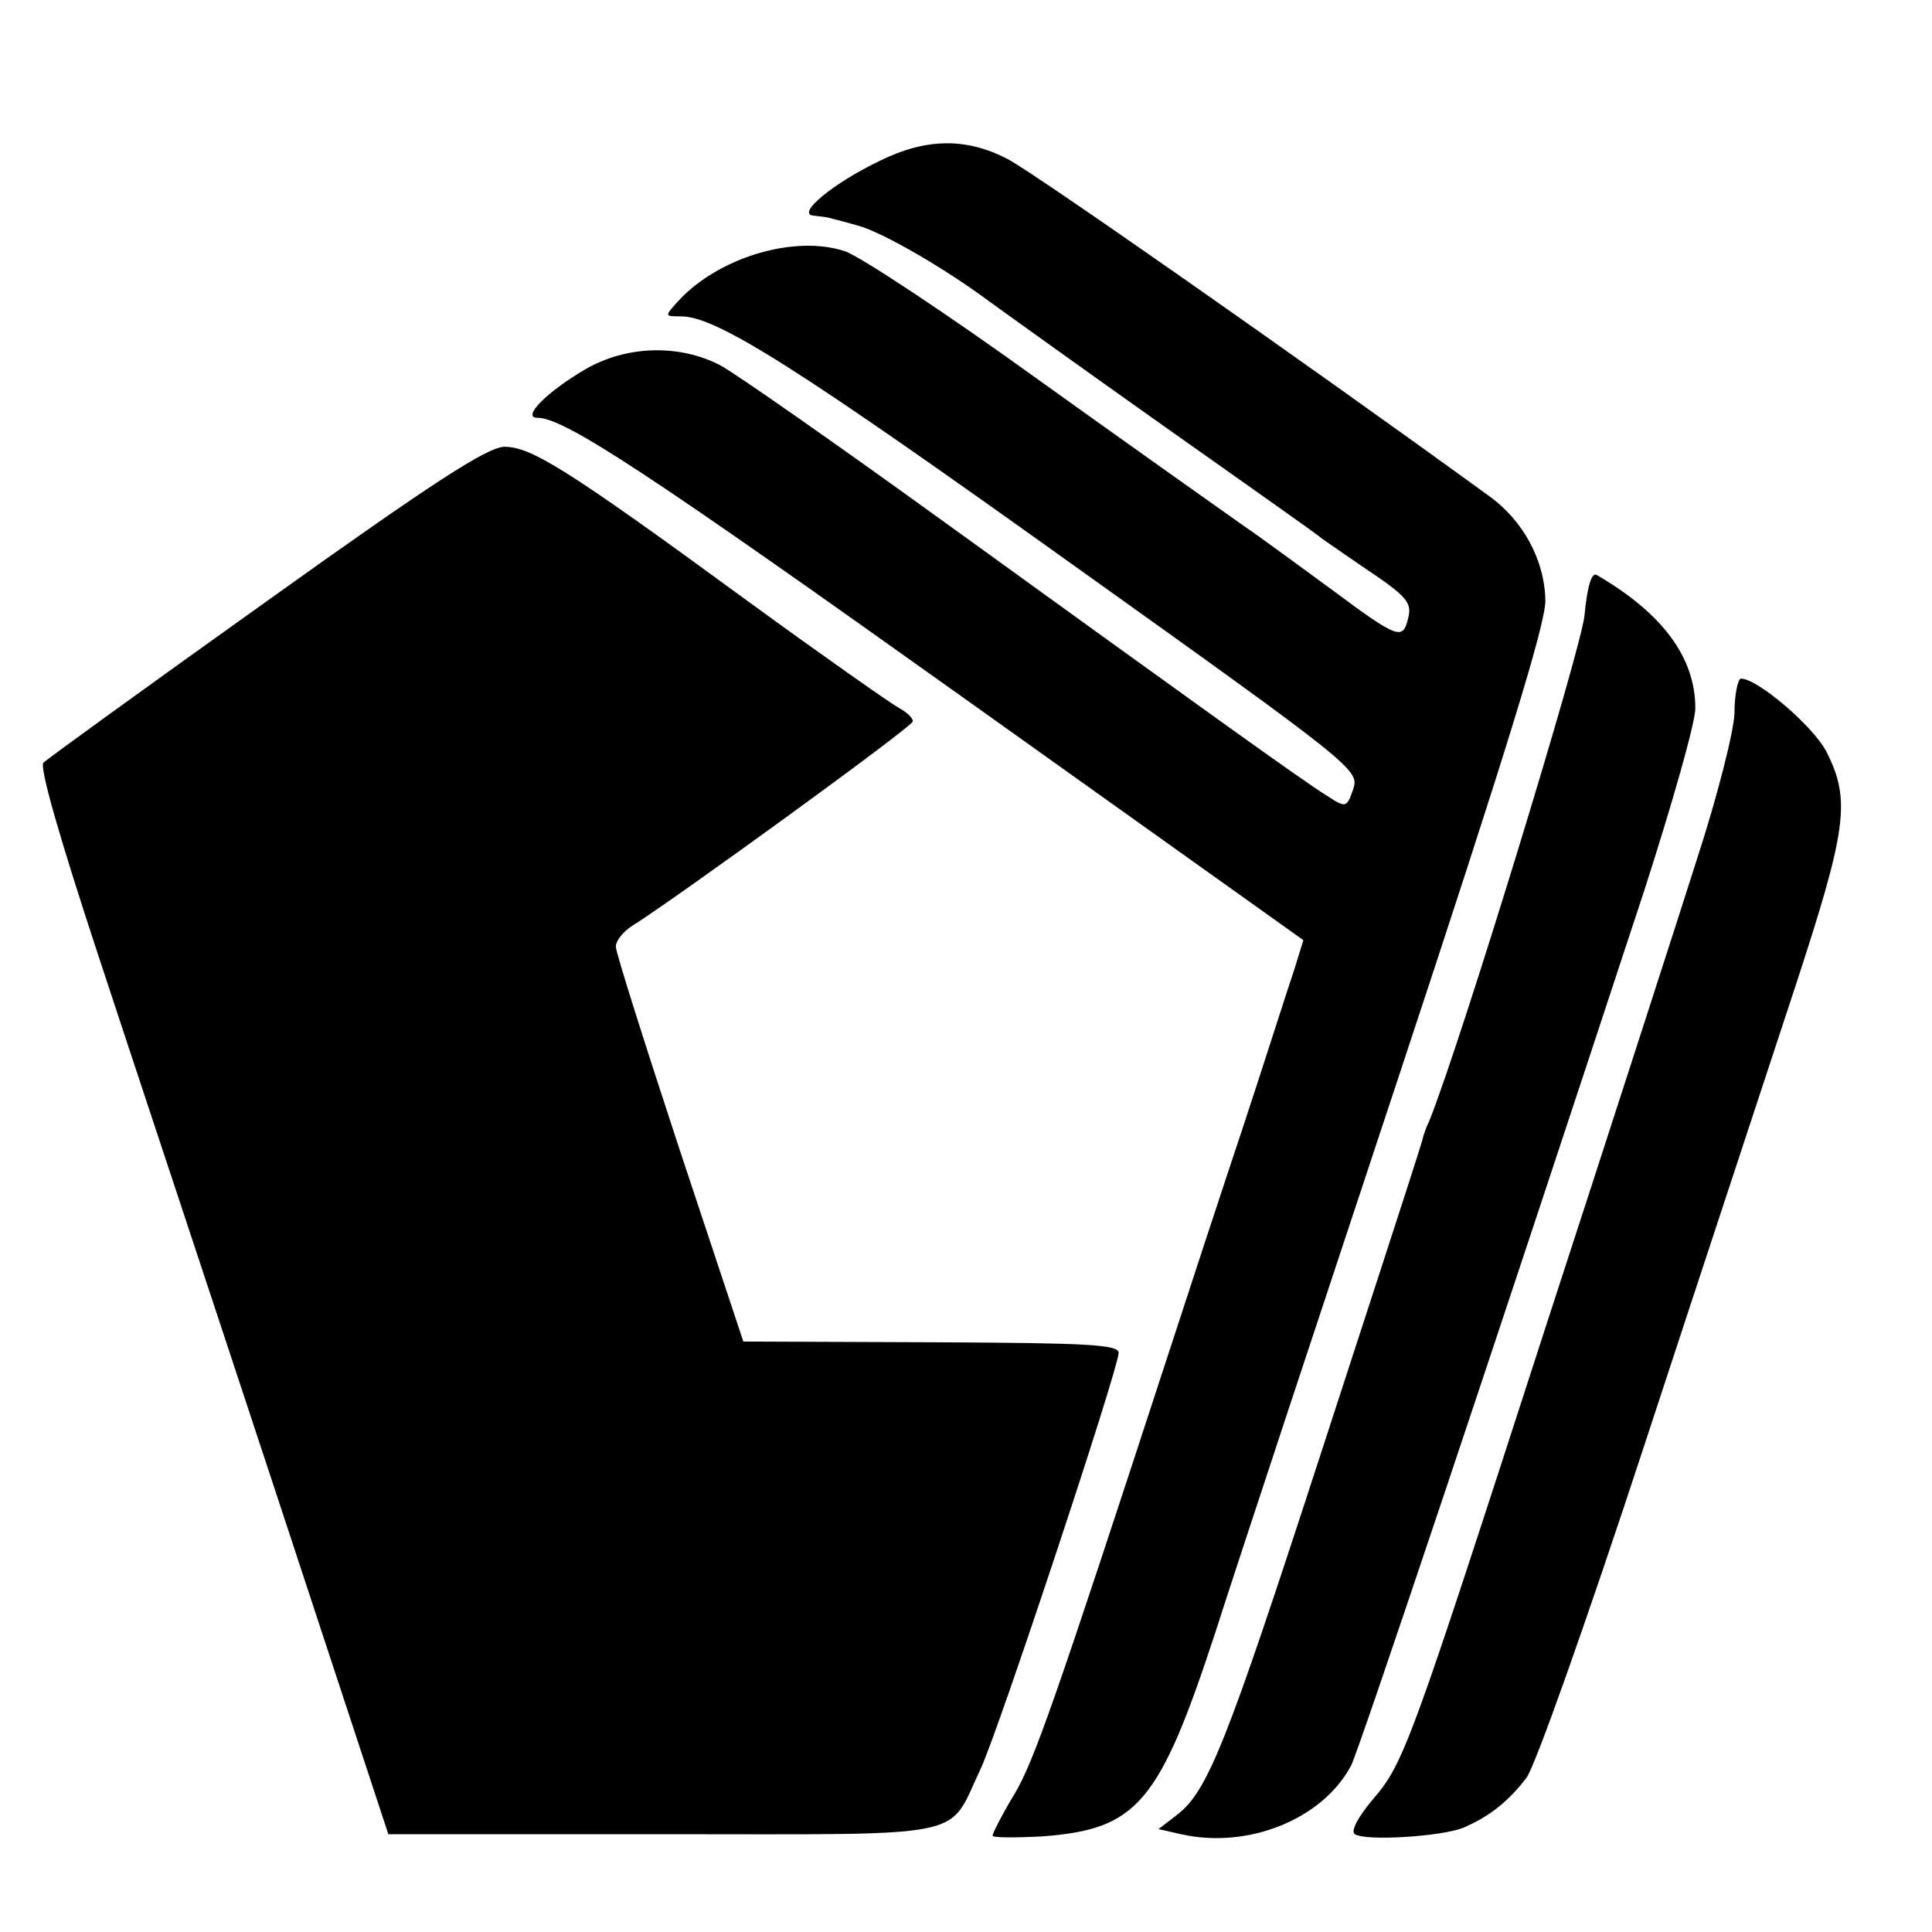
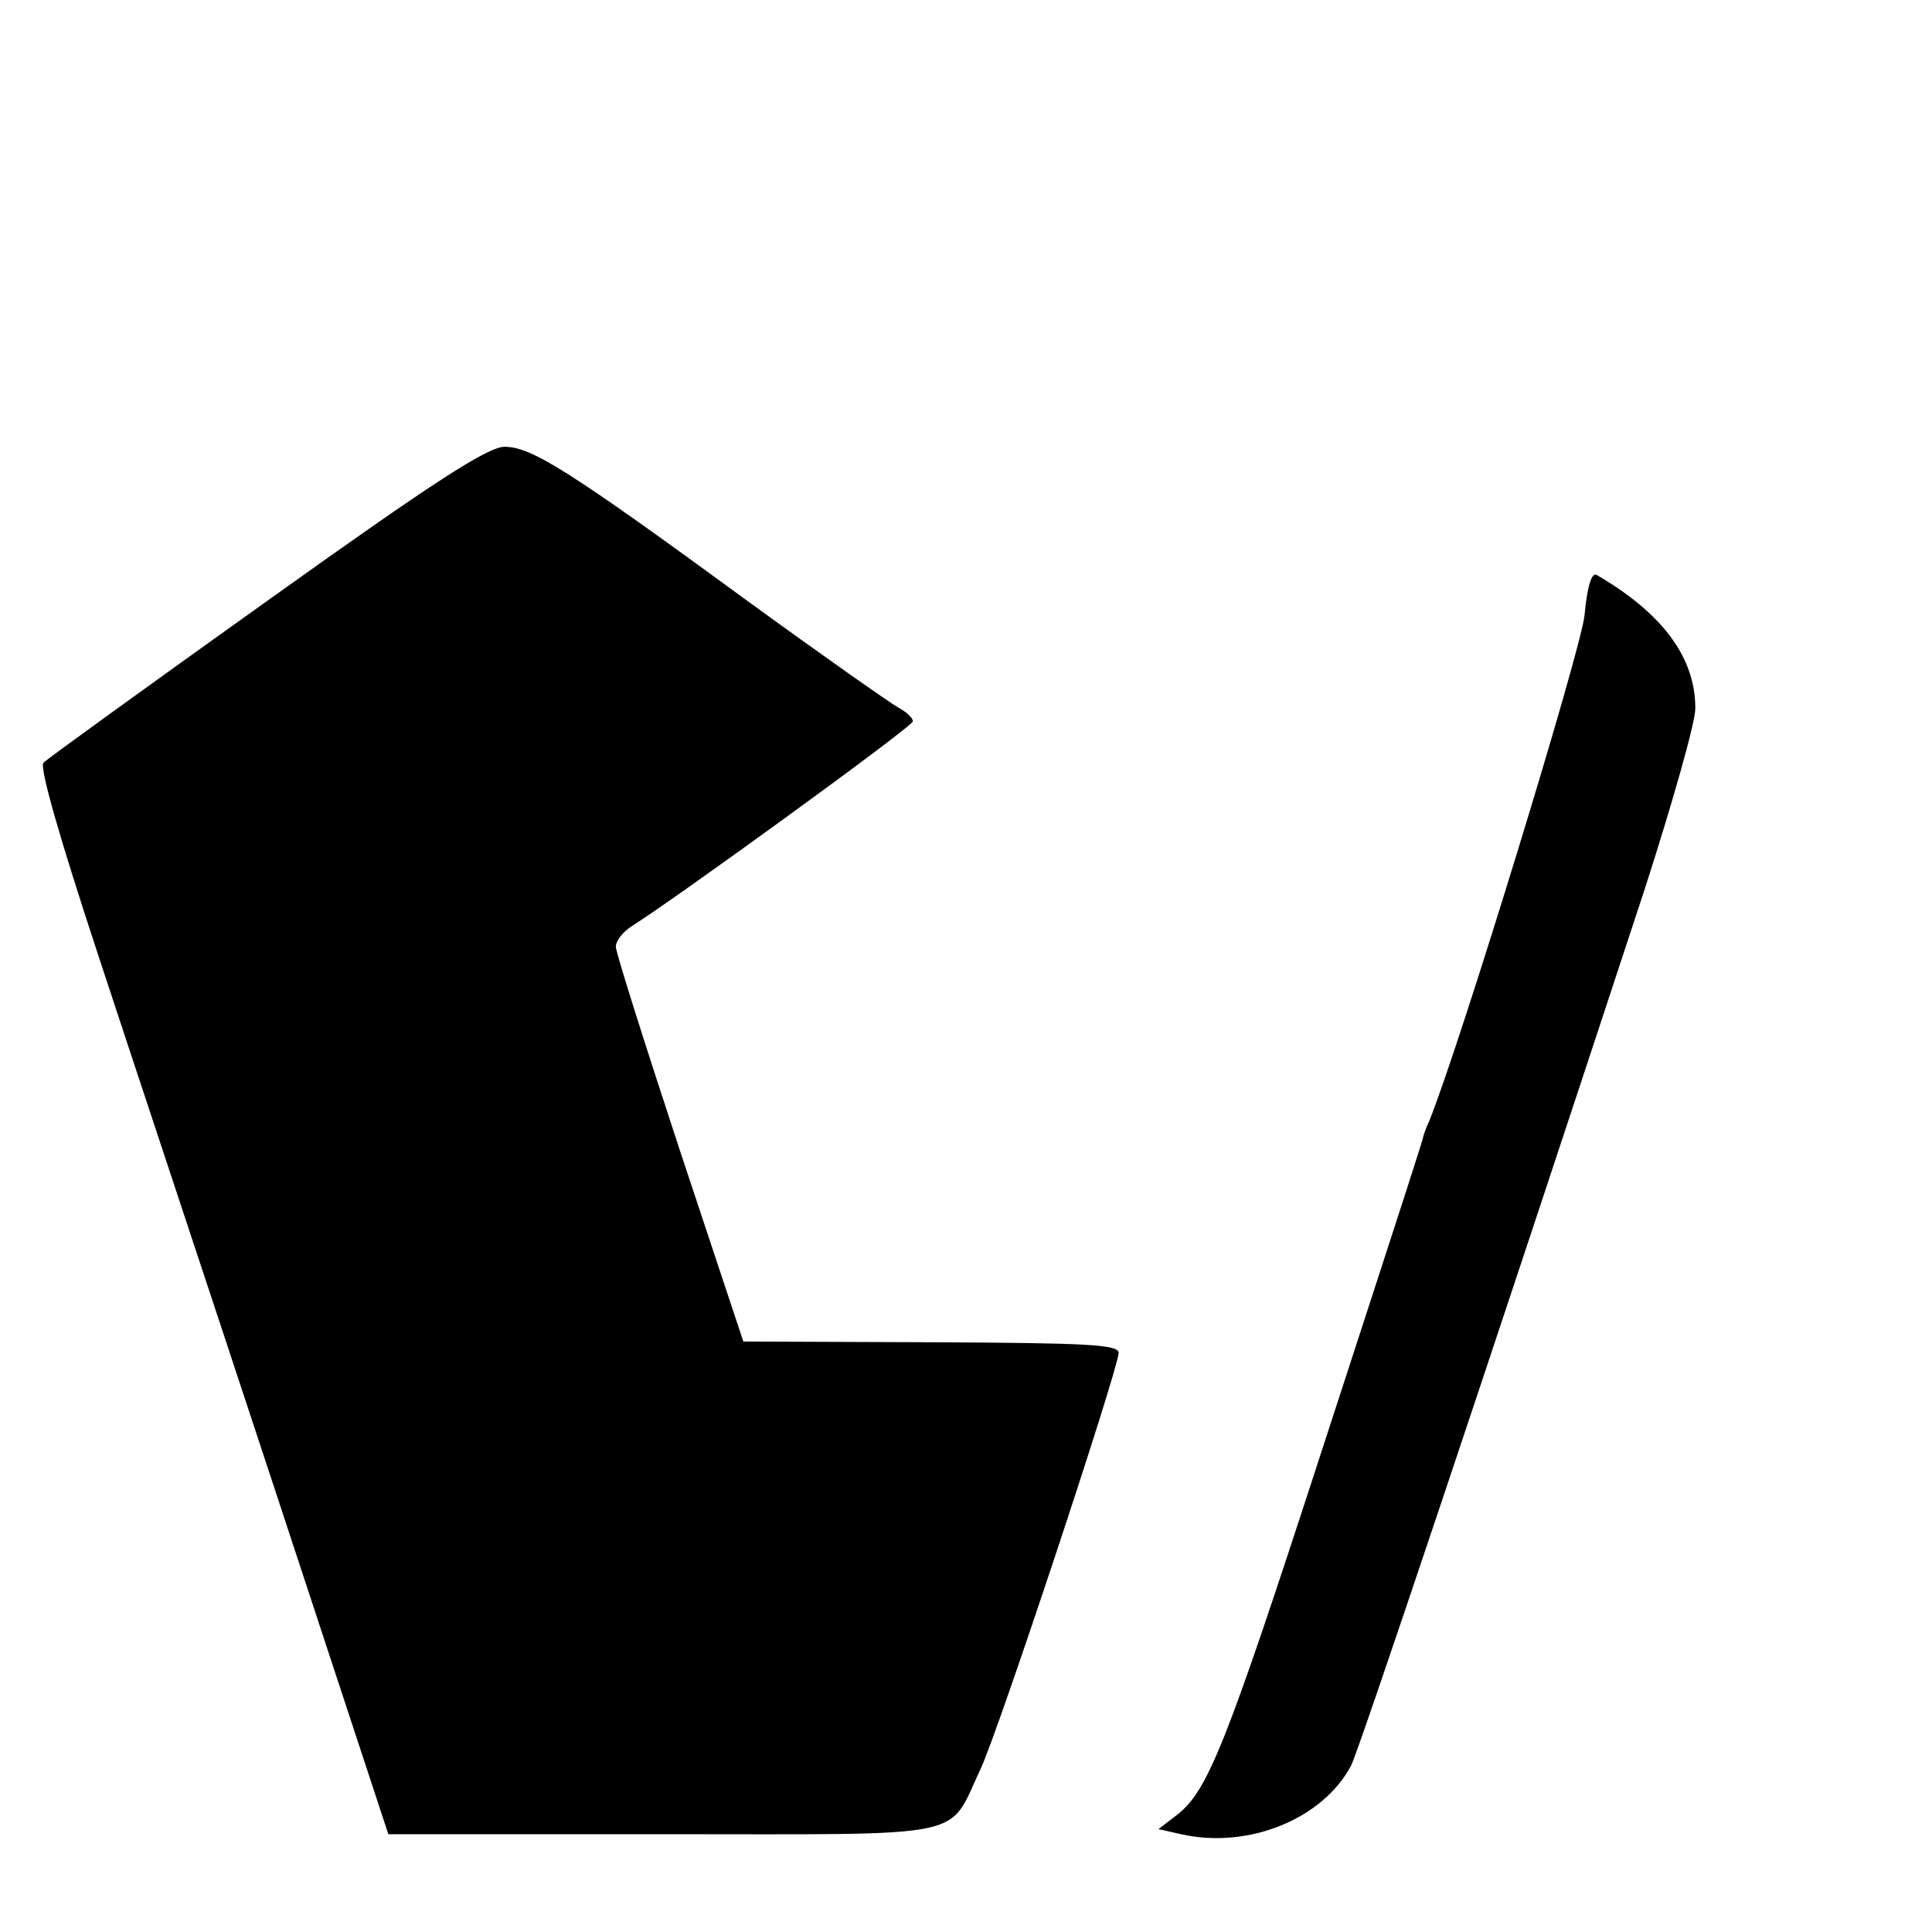
<svg xmlns="http://www.w3.org/2000/svg" version="1.0" width="16pt" height="16pt" viewBox="0 0 16 16" preserveAspectRatio="xMidYMid meet">
  <g transform="translate(0,16) scale(0.006,-0.006)" fill="#000000" stroke="none">
-     <path d="M1215 2445 c-65 -31 -117 -74 -92 -76 9 -1 20 -2 25 -4 4 -1 20 -5 37 -10 33 -9 118 -58 180 -104 22 -16 132 -95 245 -175 113 -80 210 -148 215 -153 6 -4 30 -21 55 -38 63 -42 70 -50 63 -74 -7 -28 -15 -25 -105 42 -40 29 -95 70 -123 89 -27 19 -154 109 -281 200 -126 91 -247 171 -268 178 -70 23 -175 -9 -230 -69 -19 -21 -19 -21 4 -21 49 0 161 -71 541 -343 388 -277 395 -283 387 -309 -9 -26 -10 -27 -36 -10 -34 21 -177 124 -527 377 -148 107 -288 205 -310 217 -57 30 -130 28 -187 -5 -53 -31 -89 -67 -66 -67 37 0 154 -77 590 -388 l467 -333 -13 -42 c-8 -23 -38 -118 -69 -212 -31 -93 -77 -233 -102 -310 -159 -487 -188 -570 -215 -615 -17 -28 -30 -54 -30 -57 0 -3 31 -3 69 -1 131 10 161 45 239 283 28 88 143 435 254 770 145 438 202 622 201 653 -1 56 -31 111 -79 145 -273 198 -628 446 -663 464 -57 30 -113 29 -176 -2z" />
    <path d="M367 1836 c-164 -117 -302 -217 -307 -222 -6 -6 23 -106 75 -264 46 -140 156 -471 243 -735 l158 -480 379 0 c430 0 392 -8 438 89 24 50 189 548 191 575 1 12 -43 14 -258 15 l-260 1 -88 265 c-48 146 -88 272 -88 280 0 8 10 21 23 29 59 37 387 275 387 282 0 5 -9 13 -20 19 -11 6 -105 72 -208 147 -250 183 -299 213 -336 213 -24 -1 -97 -48 -329 -214z" />
    <path d="M2187 1817 c-5 -48 -170 -587 -214 -697 -4 -8 -7 -17 -8 -20 -2 -10 -18 -59 -142 -440 -131 -403 -156 -465 -198 -498 l-26 -20 31 -7 c93 -21 196 21 235 95 11 22 185 540 405 1209 38 118 70 230 70 250 0 70 -45 131 -136 184 -7 4 -13 -14 -17 -56z" />
-     <path d="M2394 1682 c-1 -26 -24 -116 -52 -202 -27 -85 -120 -373 -207 -640 -190 -587 -197 -607 -241 -658 -20 -24 -30 -43 -24 -47 16 -10 121 -3 150 9 35 15 62 36 87 69 12 16 84 219 163 460 78 238 172 522 208 632 71 217 77 257 43 324 -18 35 -95 101 -118 101 -4 0 -9 -21 -9 -48z" />
  </g>
</svg>